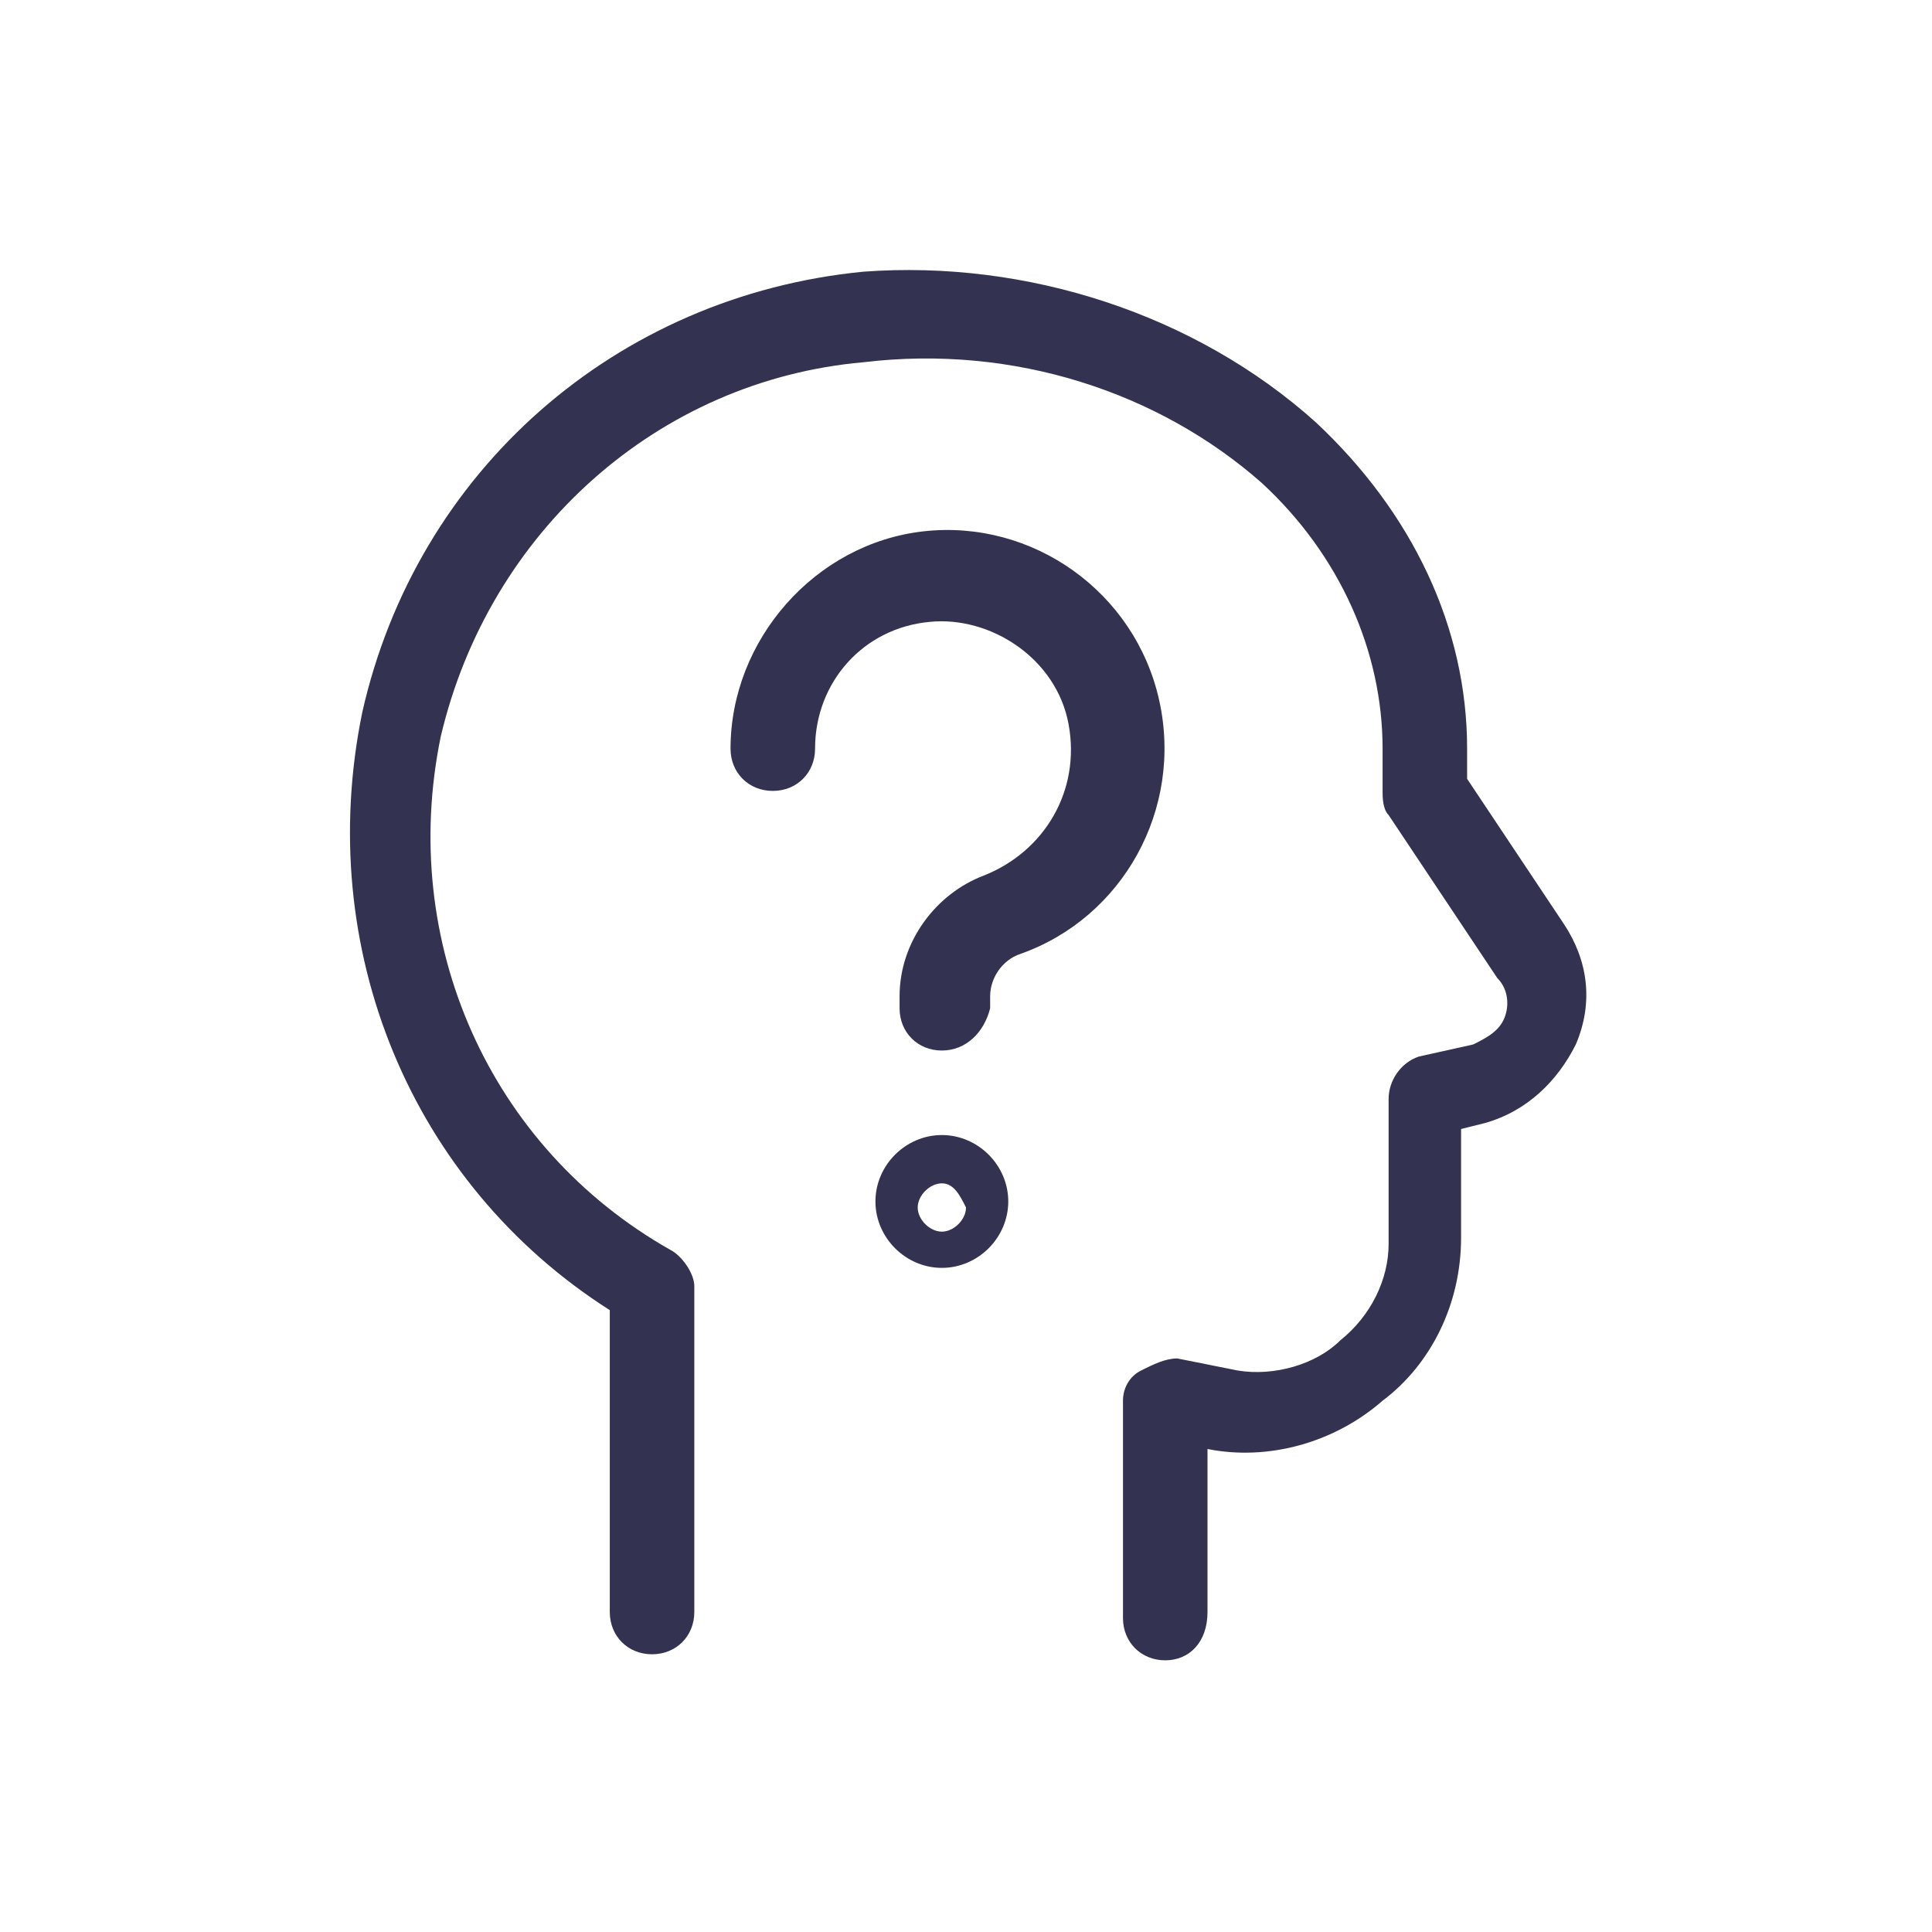
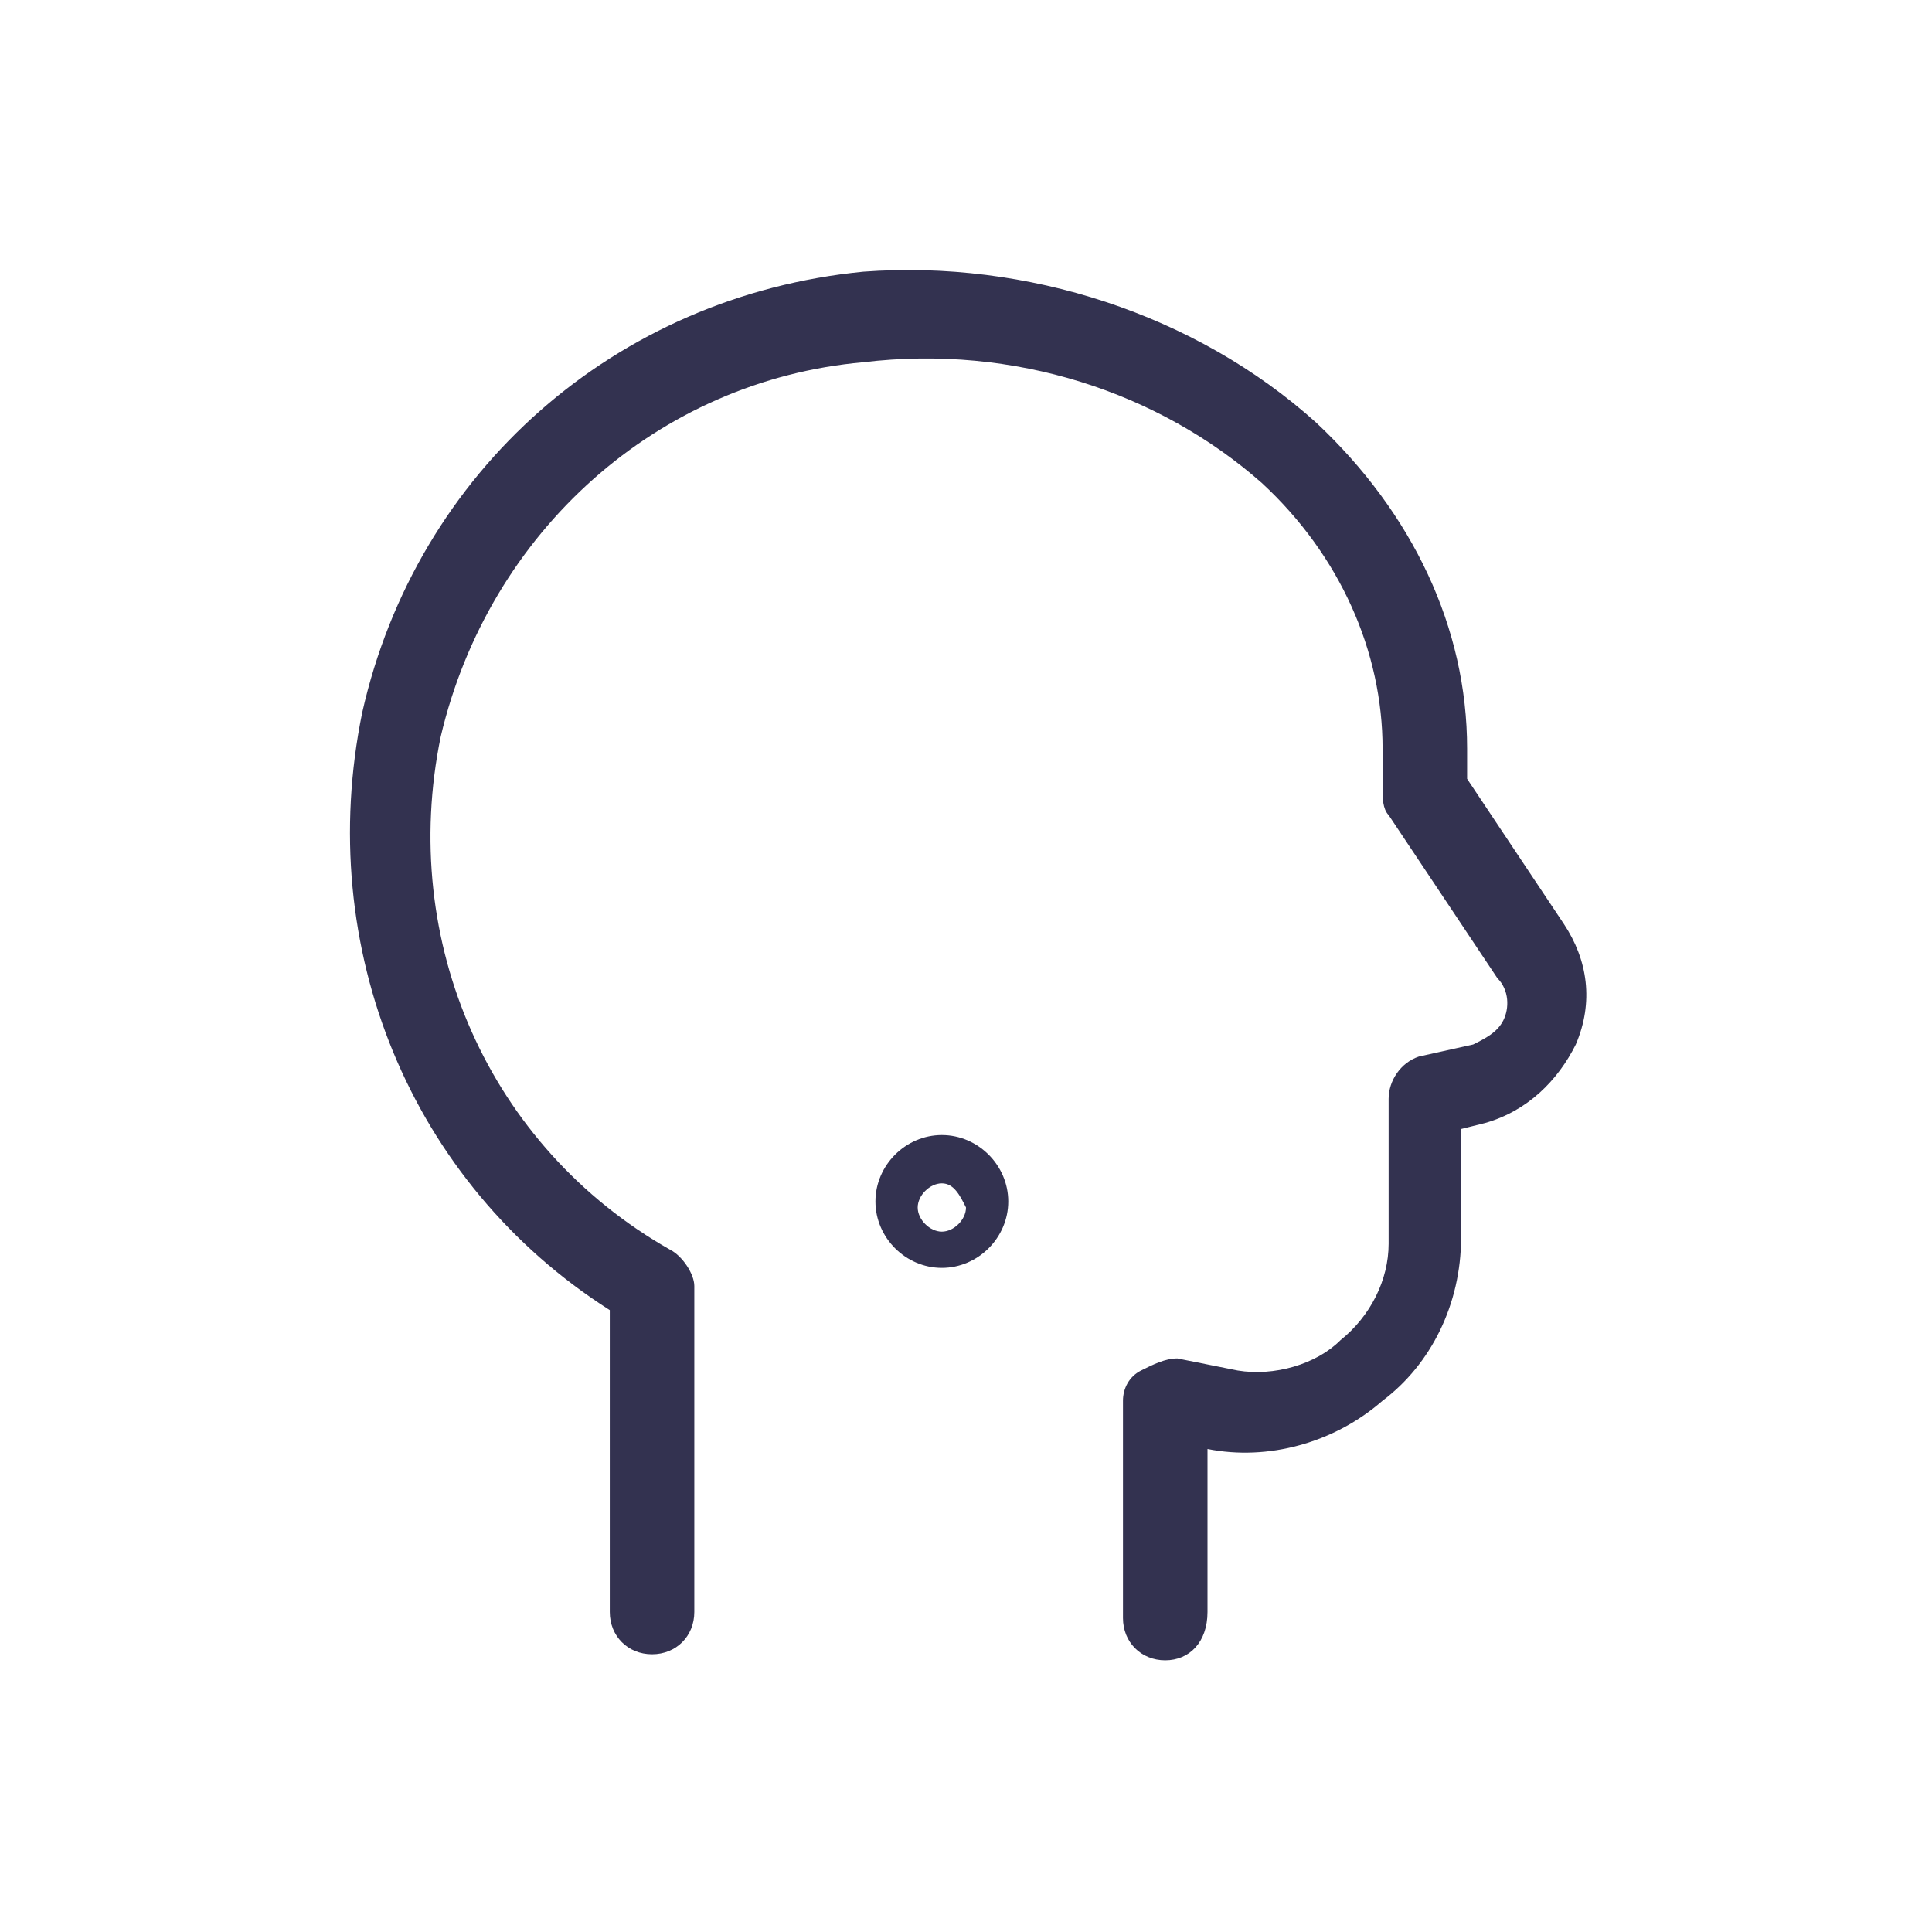
<svg xmlns="http://www.w3.org/2000/svg" version="1.1" id="Layer_1" x="0px" y="0px" viewBox="0 0 32 32" style="enable-background:new 0 0 32 32;" xml:space="preserve">
  <style type="text/css">
	.st0{fill:#333250;}
</style>
  <g id="Interface-Essential__x2F__Help__x2F__user-question">
    <g id="Group_205">
      <g id="user-question">
        <g id="Shape_916">
          <path class="st0" d="M19.3,27.5c-0.4,0-0.7-0.3-0.7-0.7v-3.6c0-0.2,0.1-0.4,0.3-0.5c0.2-0.1,0.4-0.2,0.6-0.2l1,0.2      c0.6,0.1,1.3-0.1,1.7-0.5c0.5-0.4,0.8-1,0.8-1.6v-2.4c0-0.3,0.2-0.6,0.5-0.7l0.9-0.2c0.2-0.1,0.4-0.2,0.5-0.4      c0.1-0.2,0.1-0.5-0.1-0.7L23,13.5c-0.1-0.1-0.1-0.3-0.1-0.4v-0.7c0-1.6-0.7-3.2-2-4.4c-1.7-1.5-4.1-2.3-6.6-2      c-3.4,0.3-6.2,2.8-7,6.2c-0.7,3.4,0.8,6.8,3.8,8.5c0.2,0.1,0.4,0.4,0.4,0.6v5.4c0,0.4-0.3,0.7-0.7,0.7c-0.4,0-0.7-0.3-0.7-0.7      v-5c-3.3-2.1-4.9-6-4.1-9.9c0.9-4,4.2-6.9,8.3-7.3C17,4.3,19.8,5.2,21.8,7c1.6,1.5,2.5,3.4,2.5,5.4v0.5l1.6,2.4      c0.4,0.6,0.5,1.3,0.2,2c-0.3,0.6-0.8,1.1-1.5,1.3l-0.4,0.1v1.8c0,1.1-0.5,2.1-1.3,2.7c-0.8,0.7-1.9,1-2.9,0.8L20,24v2.7      C20,27.2,19.7,27.5,19.3,27.5z" />
        </g>
        <g id="Shape_917">
-           <path class="st0" d="M15.6,17.4c-0.4,0-0.7-0.3-0.7-0.7v-0.2c0-0.9,0.6-1.7,1.4-2c1-0.4,1.6-1.4,1.4-2.5      c-0.2-1.1-1.3-1.8-2.3-1.7c-1.1,0.1-1.9,1-1.9,2.1c0,0.4-0.3,0.7-0.7,0.7c-0.4,0-0.7-0.3-0.7-0.7c0-1.8,1.4-3.4,3.2-3.6      c1.8-0.2,3.5,1,3.9,2.8c0.4,1.8-0.6,3.6-2.3,4.2c-0.3,0.1-0.5,0.4-0.5,0.7v0.2C16.3,17.1,16,17.4,15.6,17.4z" />
-         </g>
+           </g>
        <g id="Shape_918">
          <path class="st0" d="M15.6,21c-0.6,0-1.1-0.5-1.1-1.1s0.5-1.1,1.1-1.1c0.6,0,1.1,0.5,1.1,1.1S16.2,21,15.6,21z M15.6,19.6      c-0.2,0-0.4,0.2-0.4,0.4c0,0.2,0.2,0.4,0.4,0.4c0.2,0,0.4-0.2,0.4-0.4C15.9,19.8,15.8,19.6,15.6,19.6z" />
        </g>
      </g>
    </g>
  </g>
</svg>